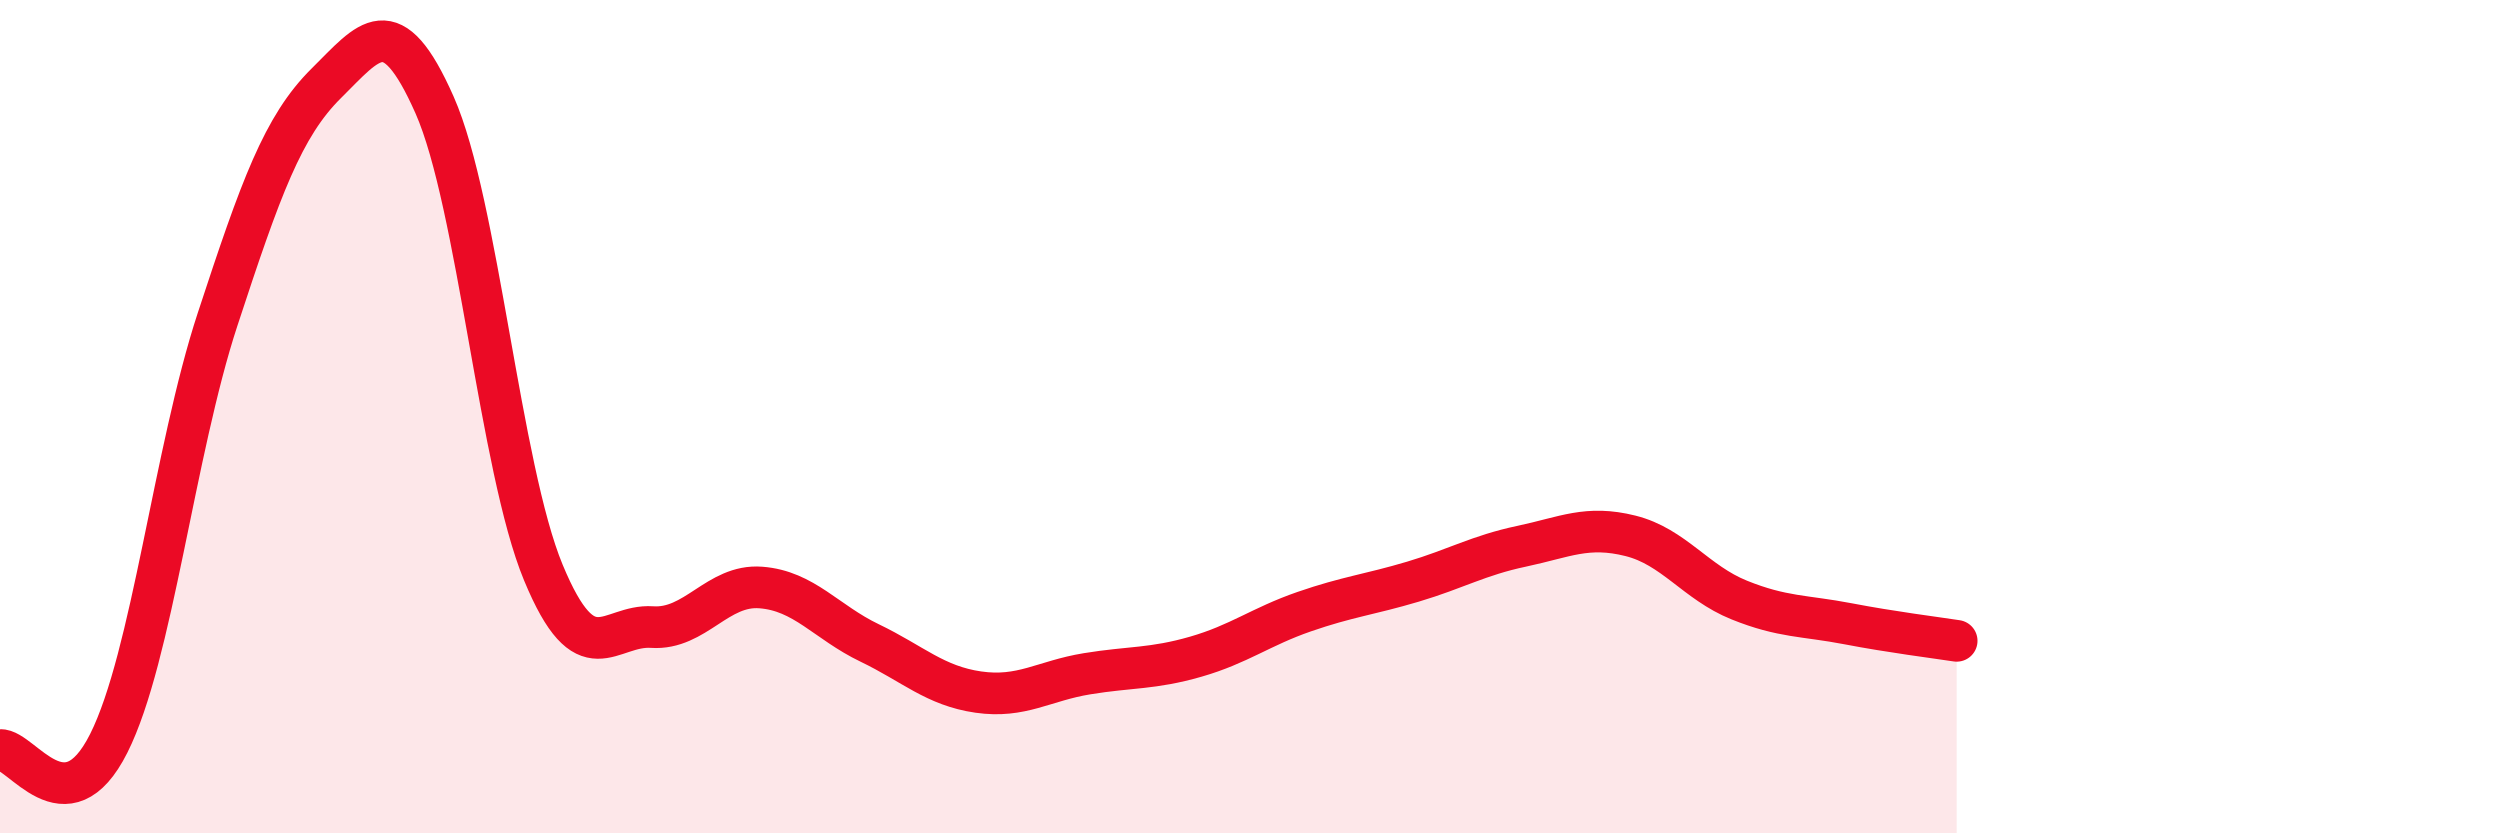
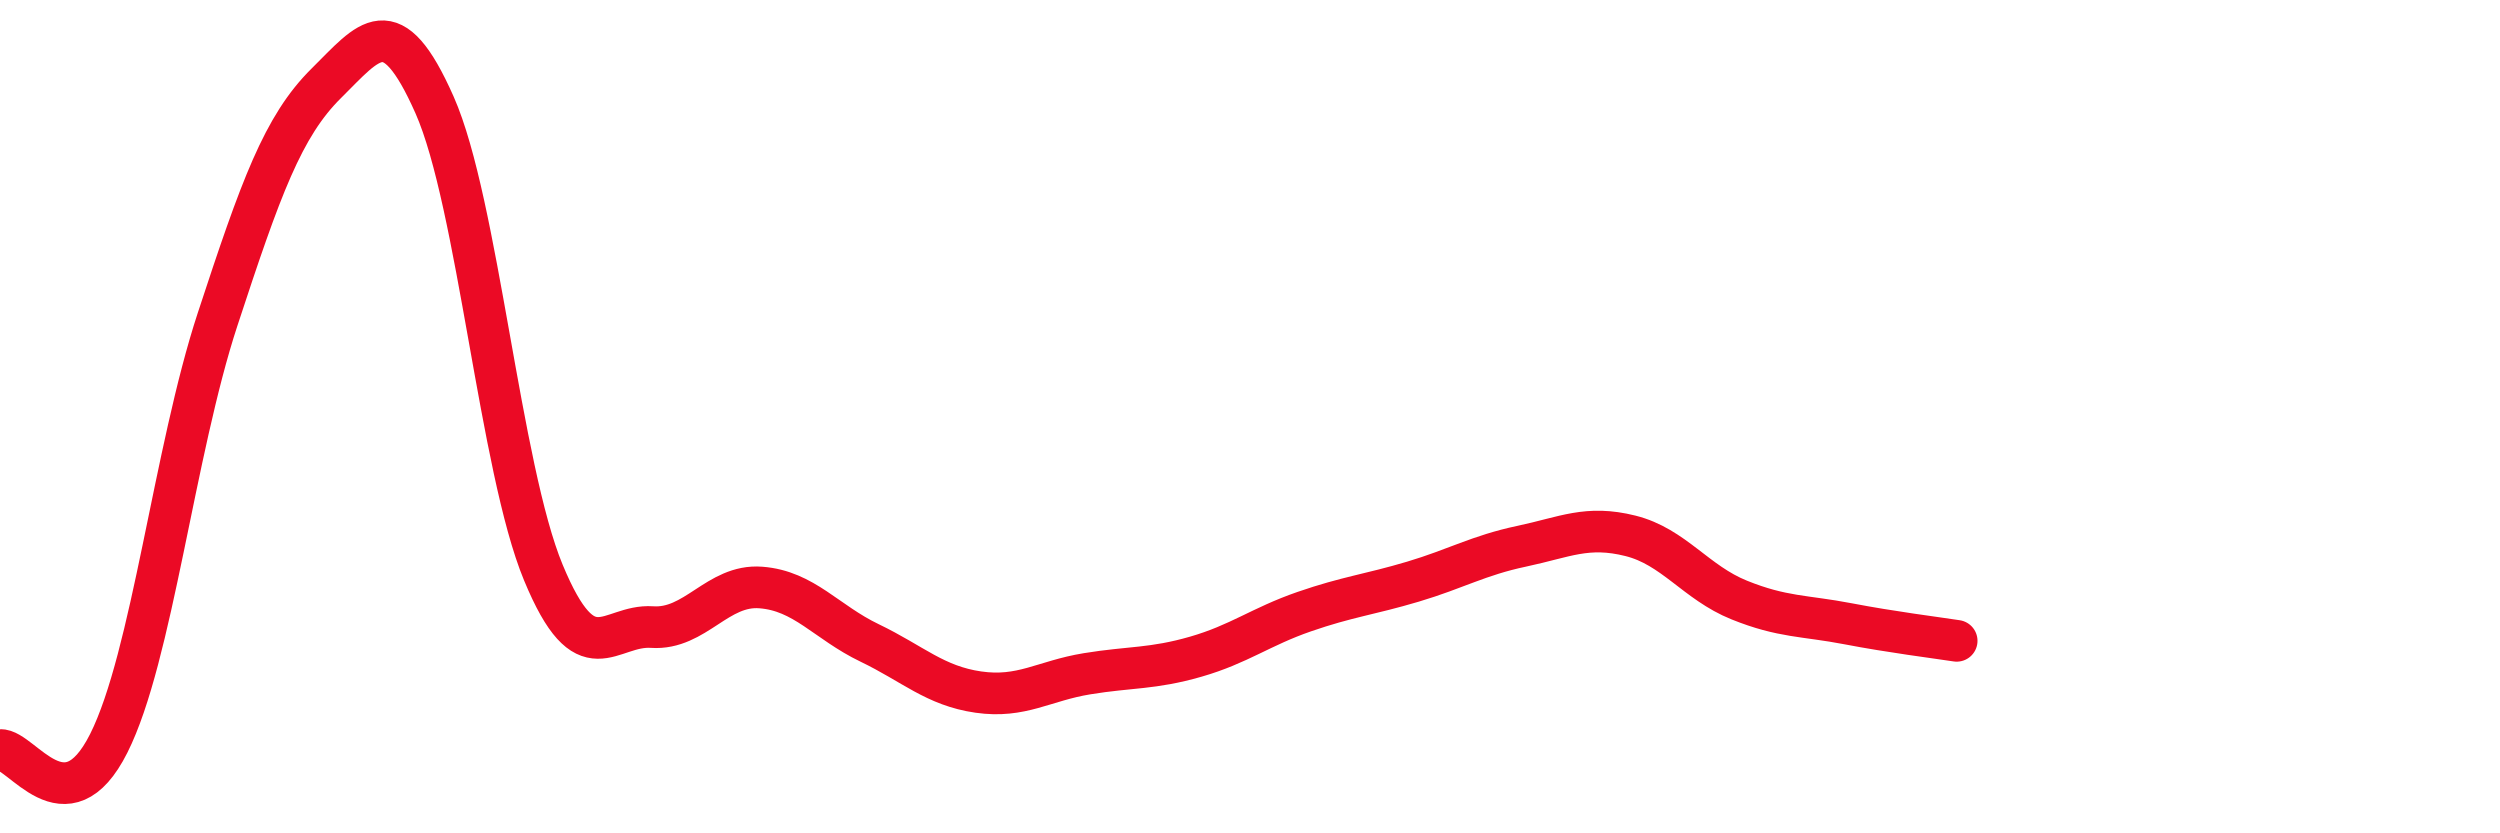
<svg xmlns="http://www.w3.org/2000/svg" width="60" height="20" viewBox="0 0 60 20">
-   <path d="M 0,18 C 0.52,17.97 1.57,19.91 2.61,17.84 C 3.65,15.77 4.18,10.84 5.22,7.67 C 6.26,4.5 6.79,3.03 7.83,2 C 8.87,0.97 9.39,0.17 10.43,2.52 C 11.47,4.87 12,11.23 13.04,13.74 C 14.08,16.25 14.61,14.98 15.65,15.05 C 16.69,15.12 17.22,14.02 18.26,14.1 C 19.3,14.18 19.83,14.93 20.87,15.43 C 21.91,15.93 22.44,16.46 23.48,16.61 C 24.52,16.76 25.05,16.34 26.09,16.17 C 27.13,16 27.66,16.06 28.7,15.76 C 29.74,15.46 30.26,15.04 31.3,14.68 C 32.34,14.32 32.87,14.27 33.91,13.96 C 34.95,13.65 35.48,13.33 36.52,13.11 C 37.56,12.89 38.09,12.6 39.13,12.86 C 40.17,13.12 40.7,13.98 41.74,14.4 C 42.78,14.82 43.31,14.77 44.35,14.97 C 45.39,15.17 46.44,15.3 46.96,15.38L46.96 20L0 20Z" fill="#EB0A25" opacity="0.1" stroke-linecap="round" stroke-linejoin="round" />
  <path d="M 0,18 C 0.52,17.97 1.57,19.91 2.61,17.84 C 3.65,15.77 4.18,10.84 5.22,7.67 C 6.26,4.5 6.79,3.03 7.83,2 C 8.87,0.97 9.39,0.17 10.43,2.52 C 11.47,4.87 12,11.23 13.04,13.74 C 14.08,16.25 14.61,14.98 15.65,15.05 C 16.69,15.12 17.22,14.02 18.26,14.1 C 19.3,14.18 19.83,14.93 20.87,15.43 C 21.91,15.93 22.44,16.46 23.48,16.61 C 24.52,16.76 25.05,16.34 26.09,16.17 C 27.13,16 27.66,16.06 28.7,15.76 C 29.74,15.46 30.26,15.04 31.3,14.68 C 32.34,14.32 32.87,14.27 33.91,13.96 C 34.95,13.65 35.48,13.33 36.52,13.11 C 37.56,12.89 38.09,12.6 39.13,12.86 C 40.17,13.12 40.7,13.98 41.74,14.4 C 42.78,14.82 43.31,14.77 44.35,14.97 C 45.39,15.17 46.44,15.3 46.96,15.38" stroke="#EB0A25" stroke-width="1" fill="none" stroke-linecap="round" stroke-linejoin="round" />
</svg>